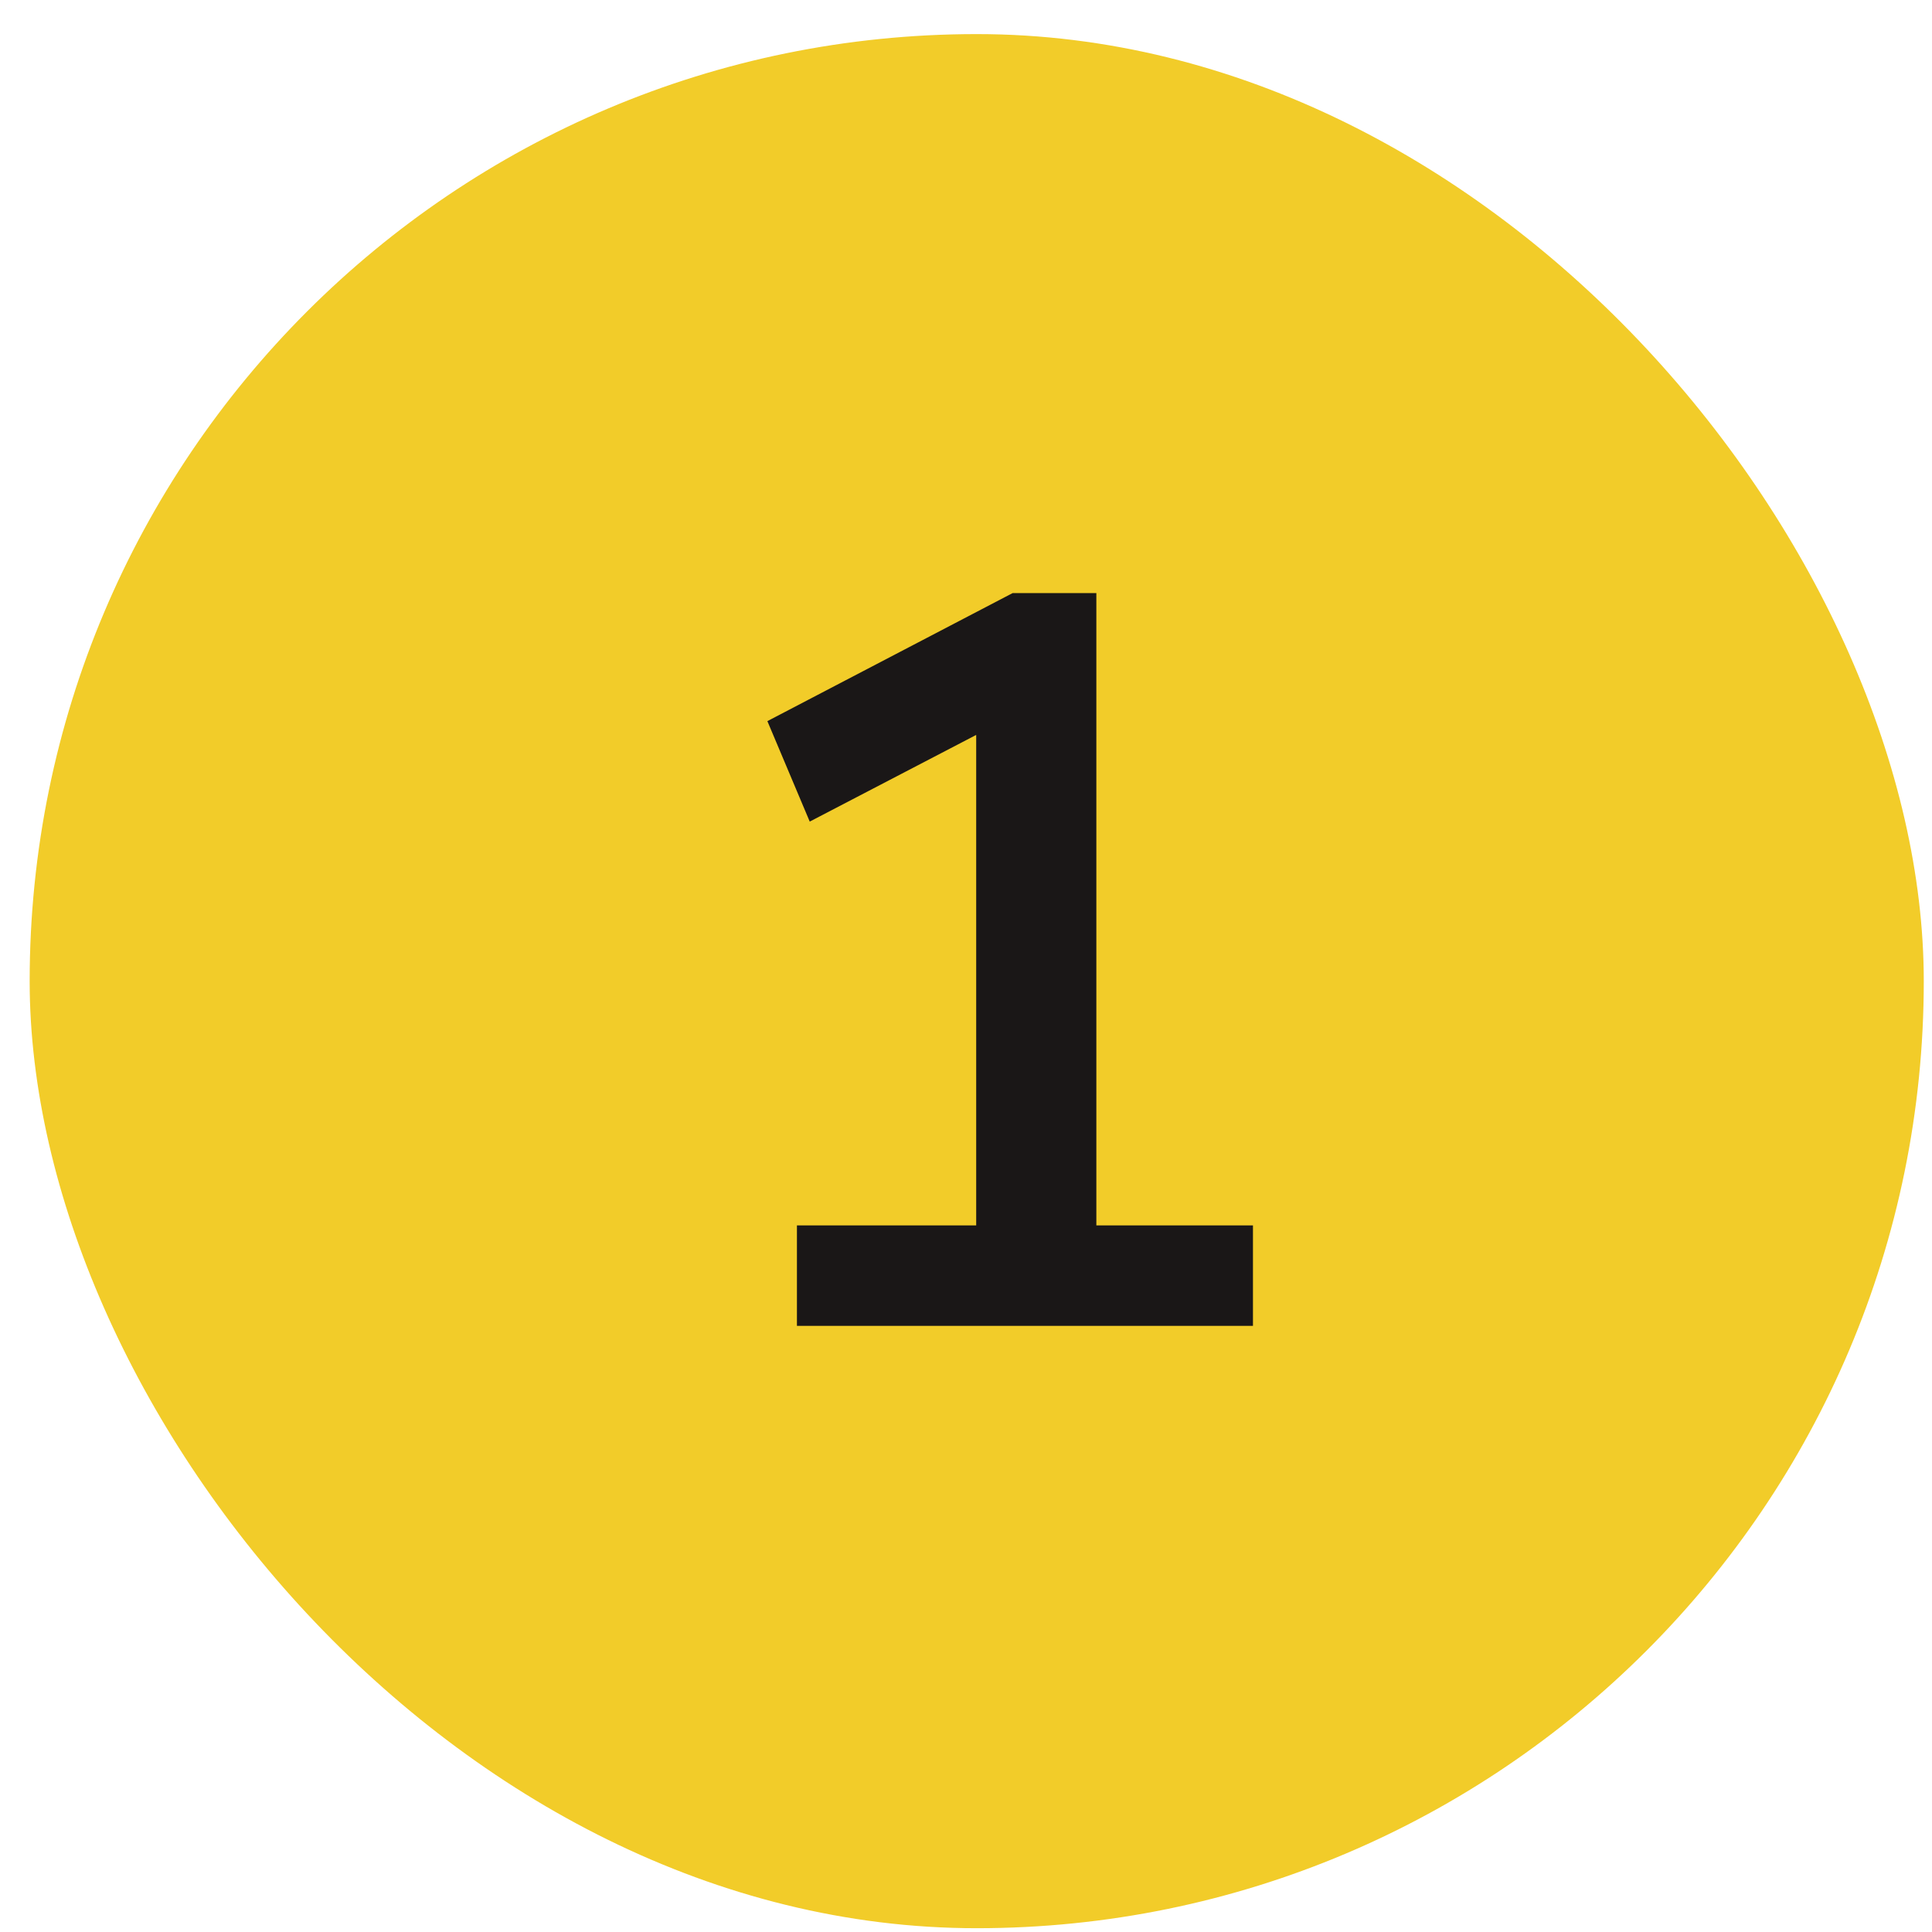
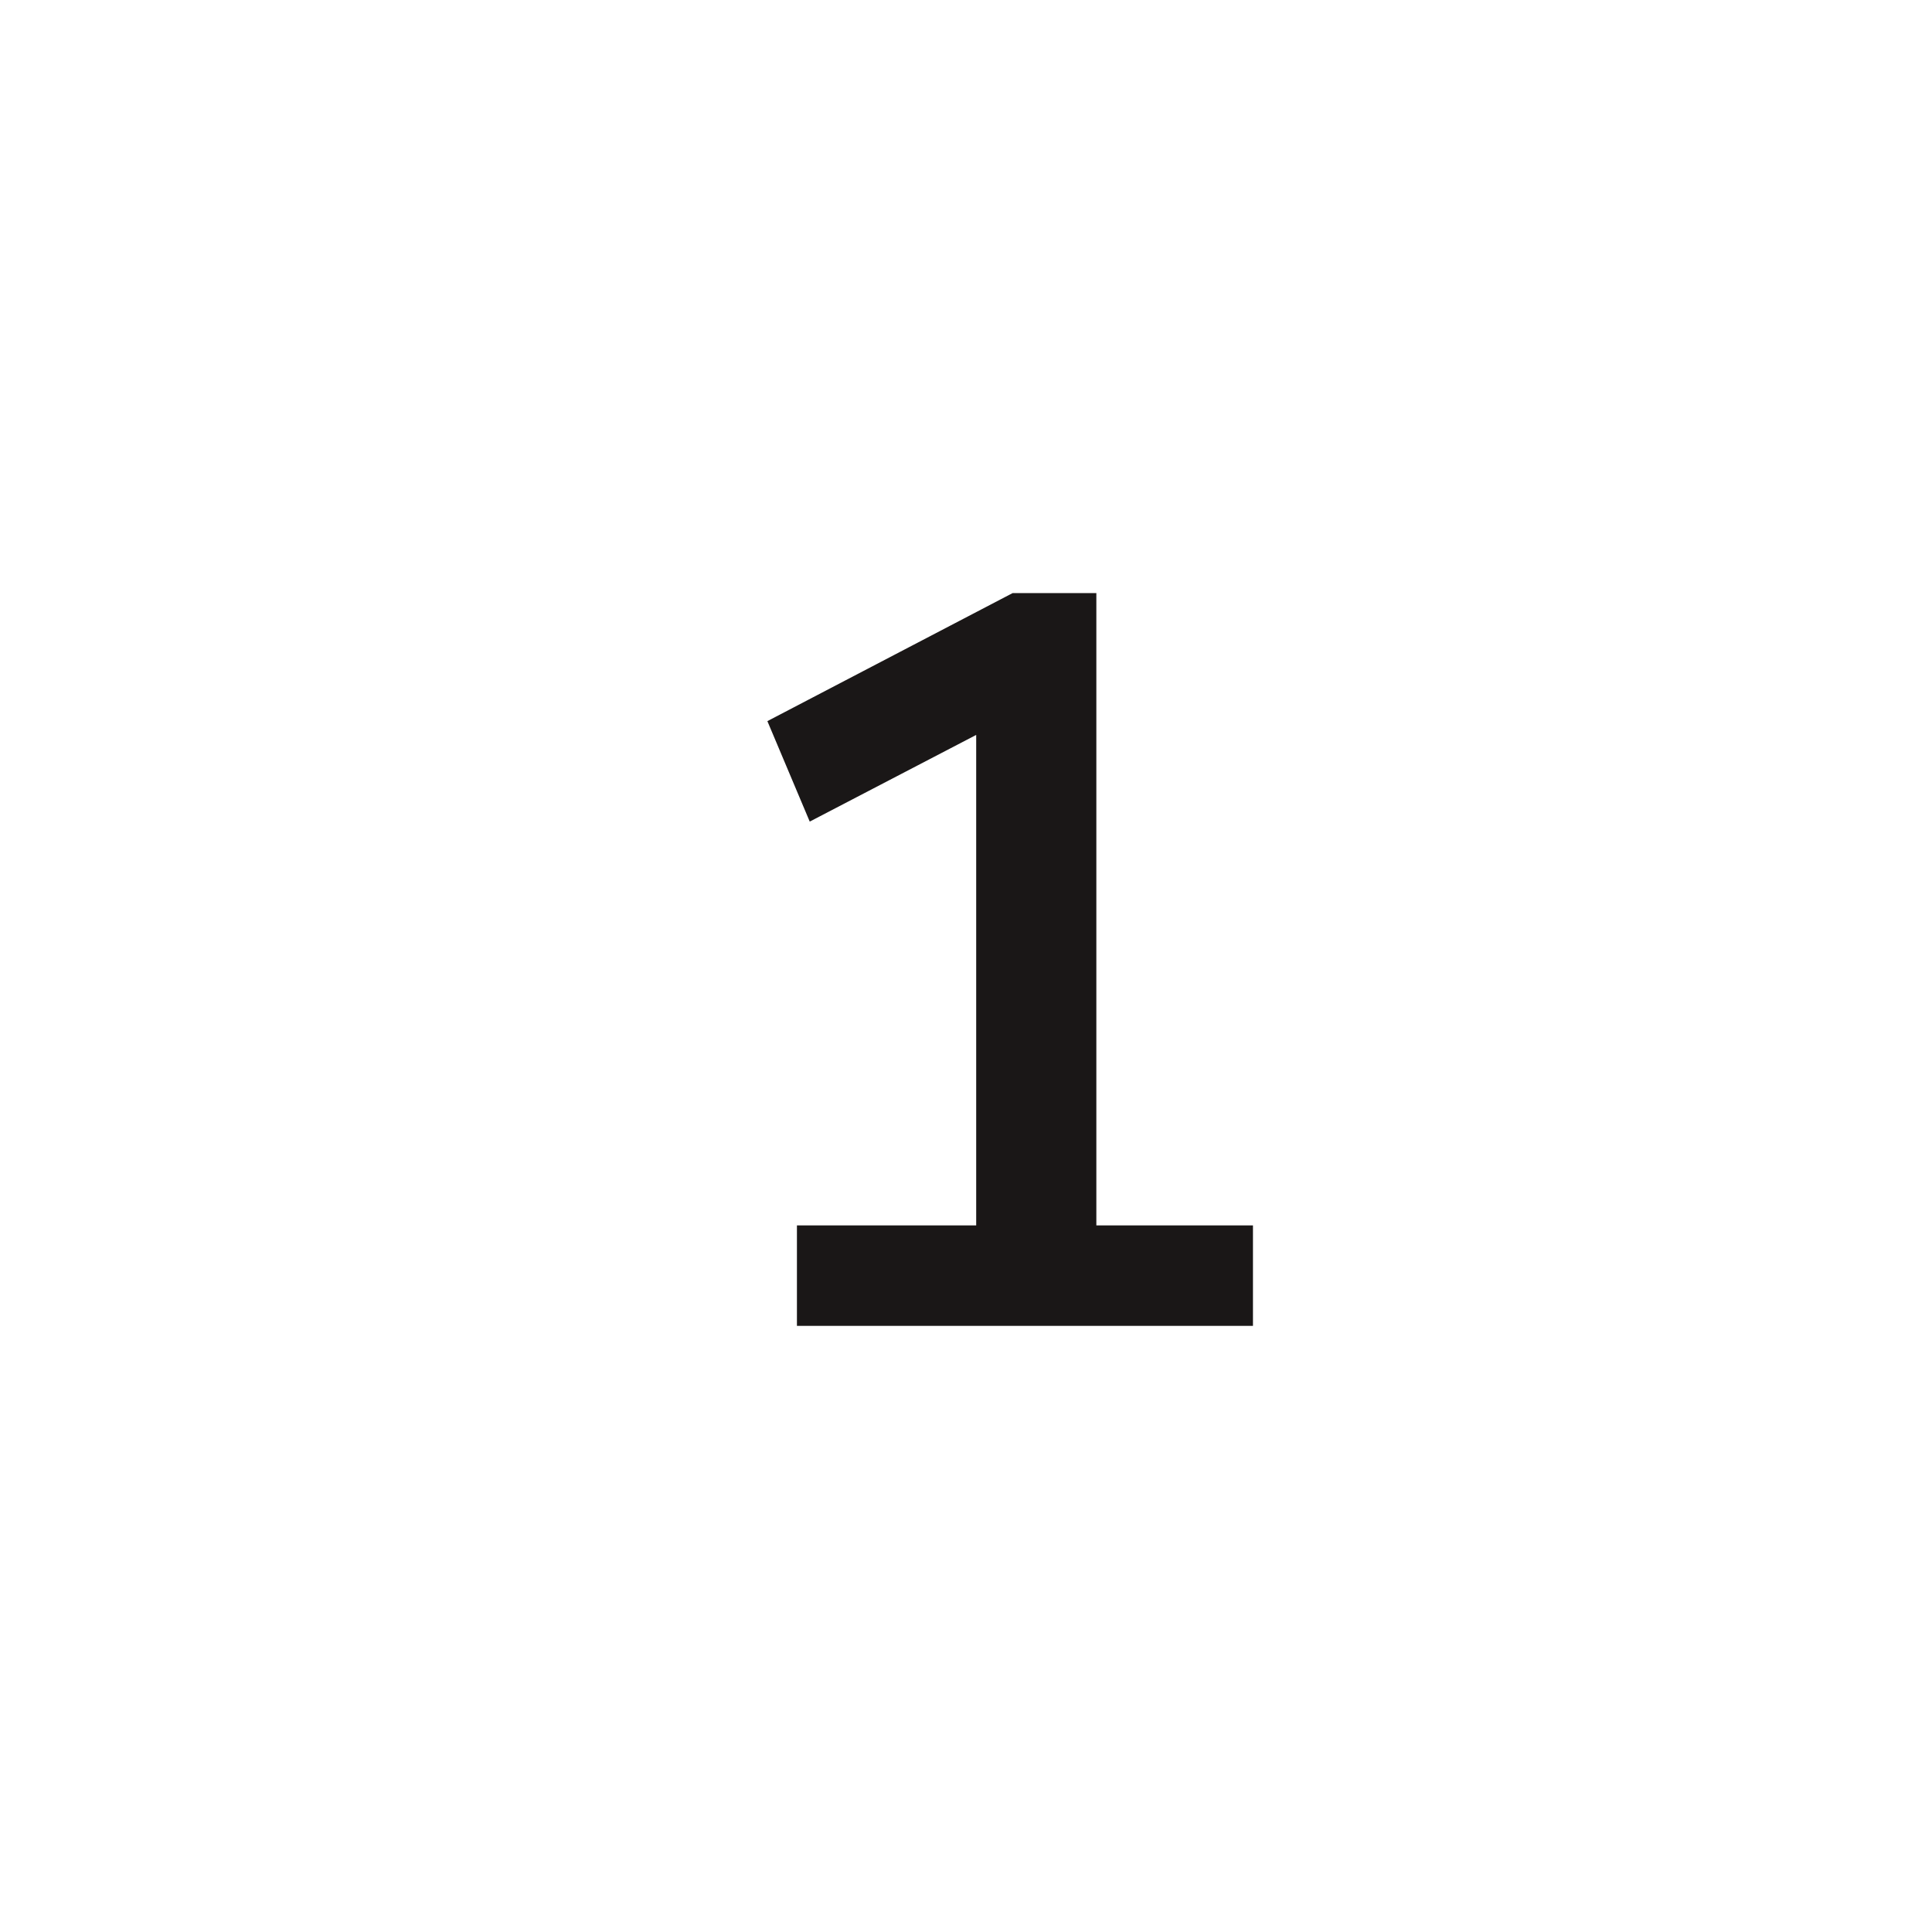
<svg xmlns="http://www.w3.org/2000/svg" width="51" height="51" viewBox="0 0 51 51" fill="none">
-   <rect x="0.783" y="0.9" width="50" height="50" rx="25" fill="#F2CC29" />
  <path d="M21.037 32.348H25.769V19.4L21.375 21.688L20.257 19.036L26.731 15.656H28.941V32.348H33.075V35H21.037V32.348Z" fill="#1A1717" />
</svg>